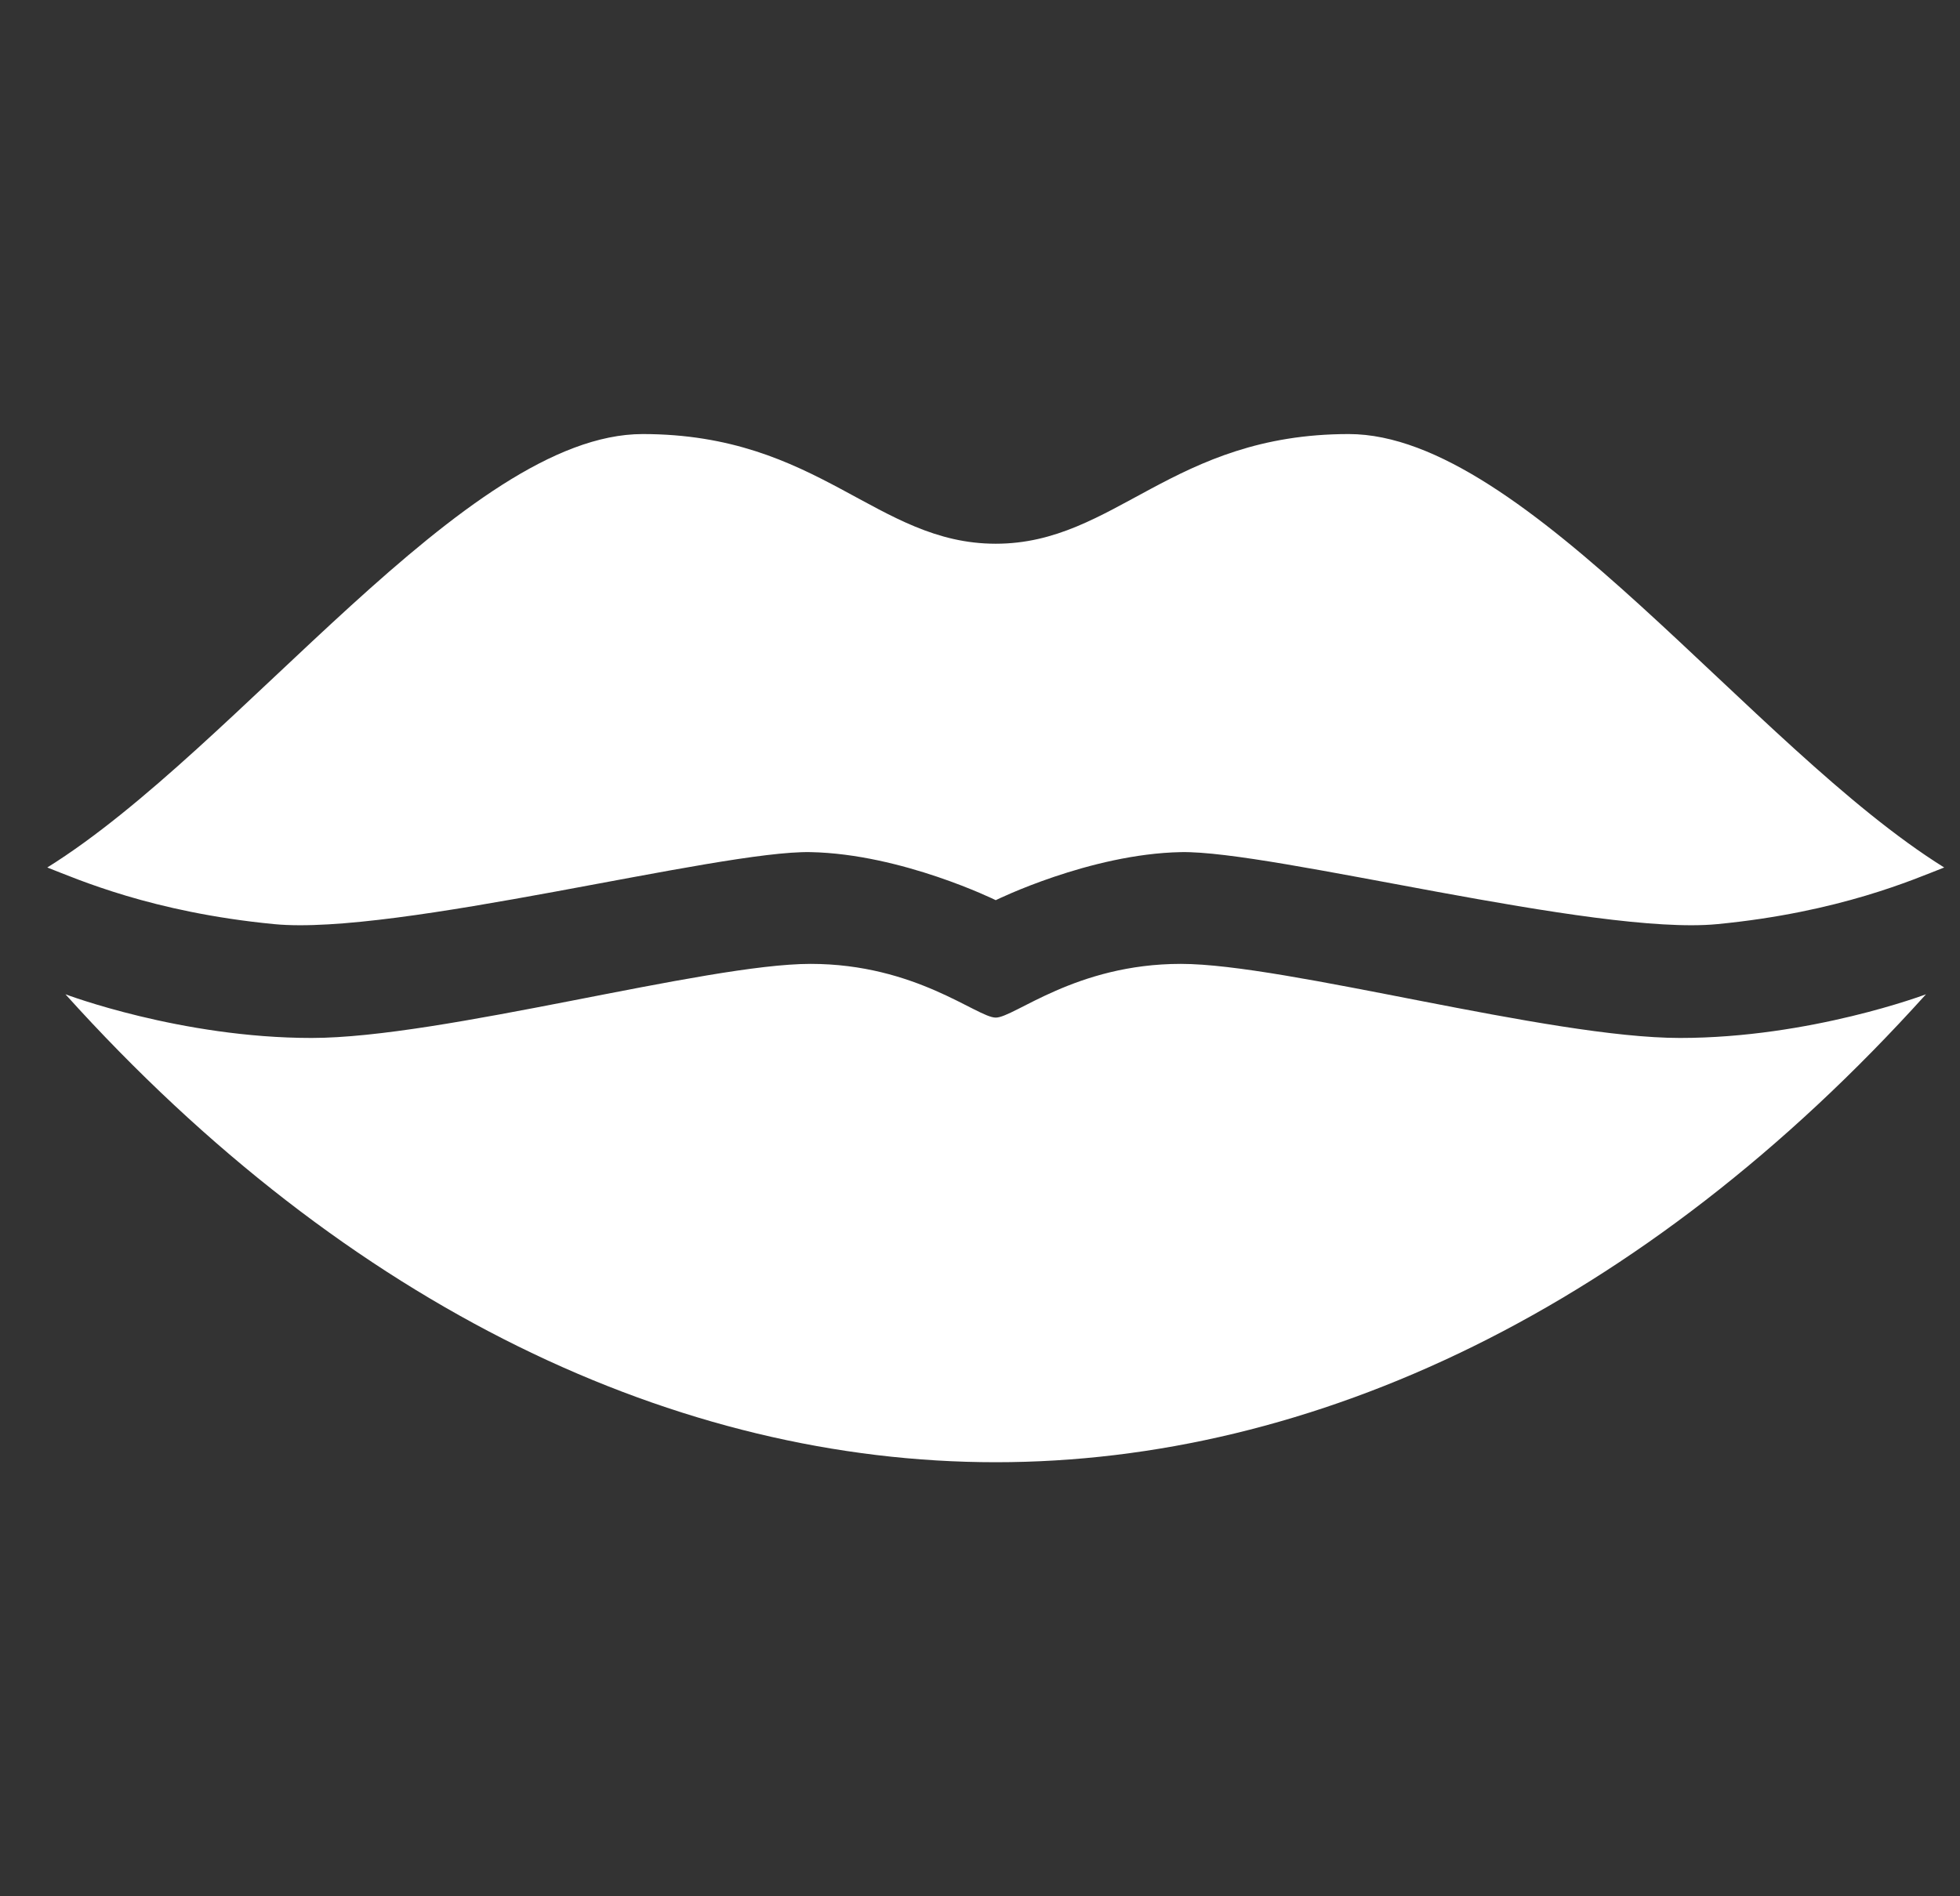
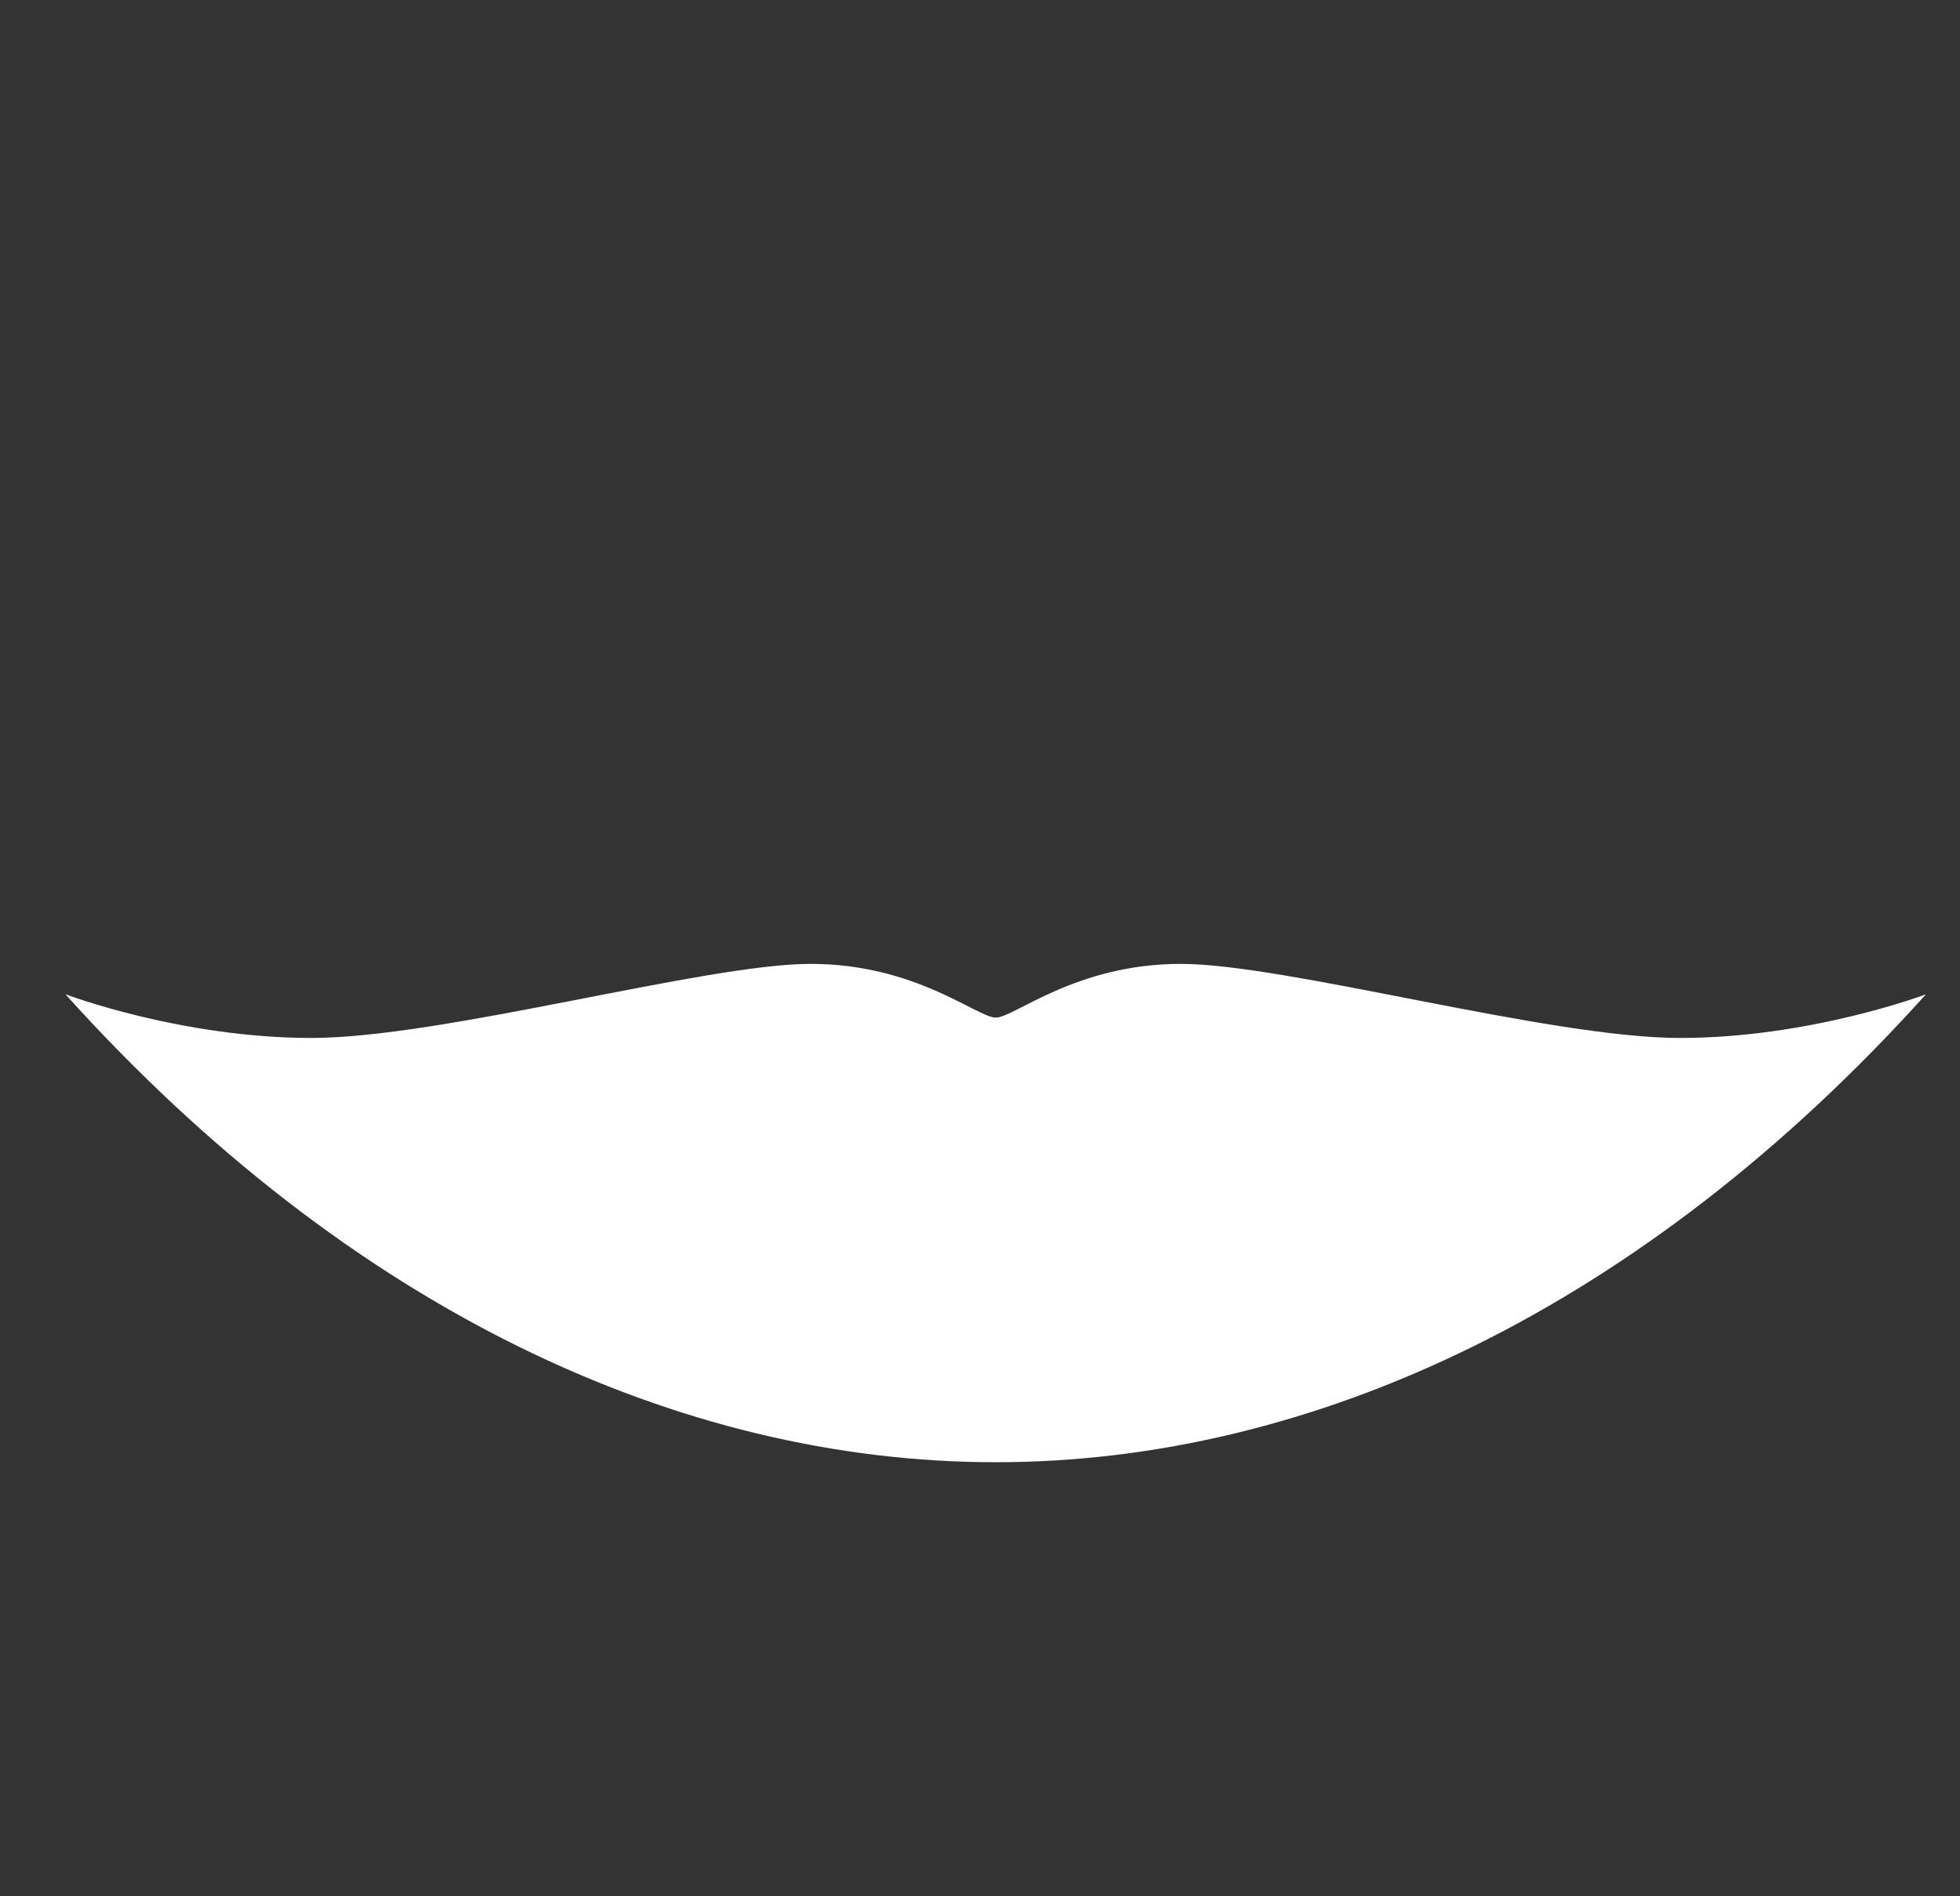
<svg xmlns="http://www.w3.org/2000/svg" width="31" height="30" viewBox="0 0 31 30" fill="none">
  <rect x="0" y="0" width="31" height="30" fill="#333333" stroke="none" />
-   <path d="M10.164 6.867C7.366 6.867 3.792 11.827 0.748 13.724C1.224 13.909 2.402 14.433 4.335 14.62C6.269 14.808 11.377 13.451 12.821 13.481C14.266 13.51 15.749 14.241 15.749 14.241C15.749 14.241 17.232 13.51 18.676 13.481C20.121 13.451 25.229 14.808 27.162 14.62C29.096 14.433 30.274 13.909 30.75 13.724C27.705 11.827 24.132 6.867 21.333 6.867C18.535 6.867 17.639 8.602 15.749 8.602C13.858 8.602 12.963 6.867 10.164 6.867Z" fill="white" />
  <path d="M4.927 16.421C2.859 16.421 1.035 15.73 1.035 15.73C5.527 20.717 10.741 23.133 15.749 23.133C20.757 23.133 25.971 20.717 30.462 15.73C30.462 15.73 28.638 16.421 26.571 16.421C24.503 16.421 20.34 15.249 18.676 15.249C17.012 15.249 16.042 16.099 15.749 16.099C15.455 16.099 14.486 15.249 12.821 15.249C11.157 15.249 6.995 16.421 4.927 16.421Z" fill="white" />
</svg>